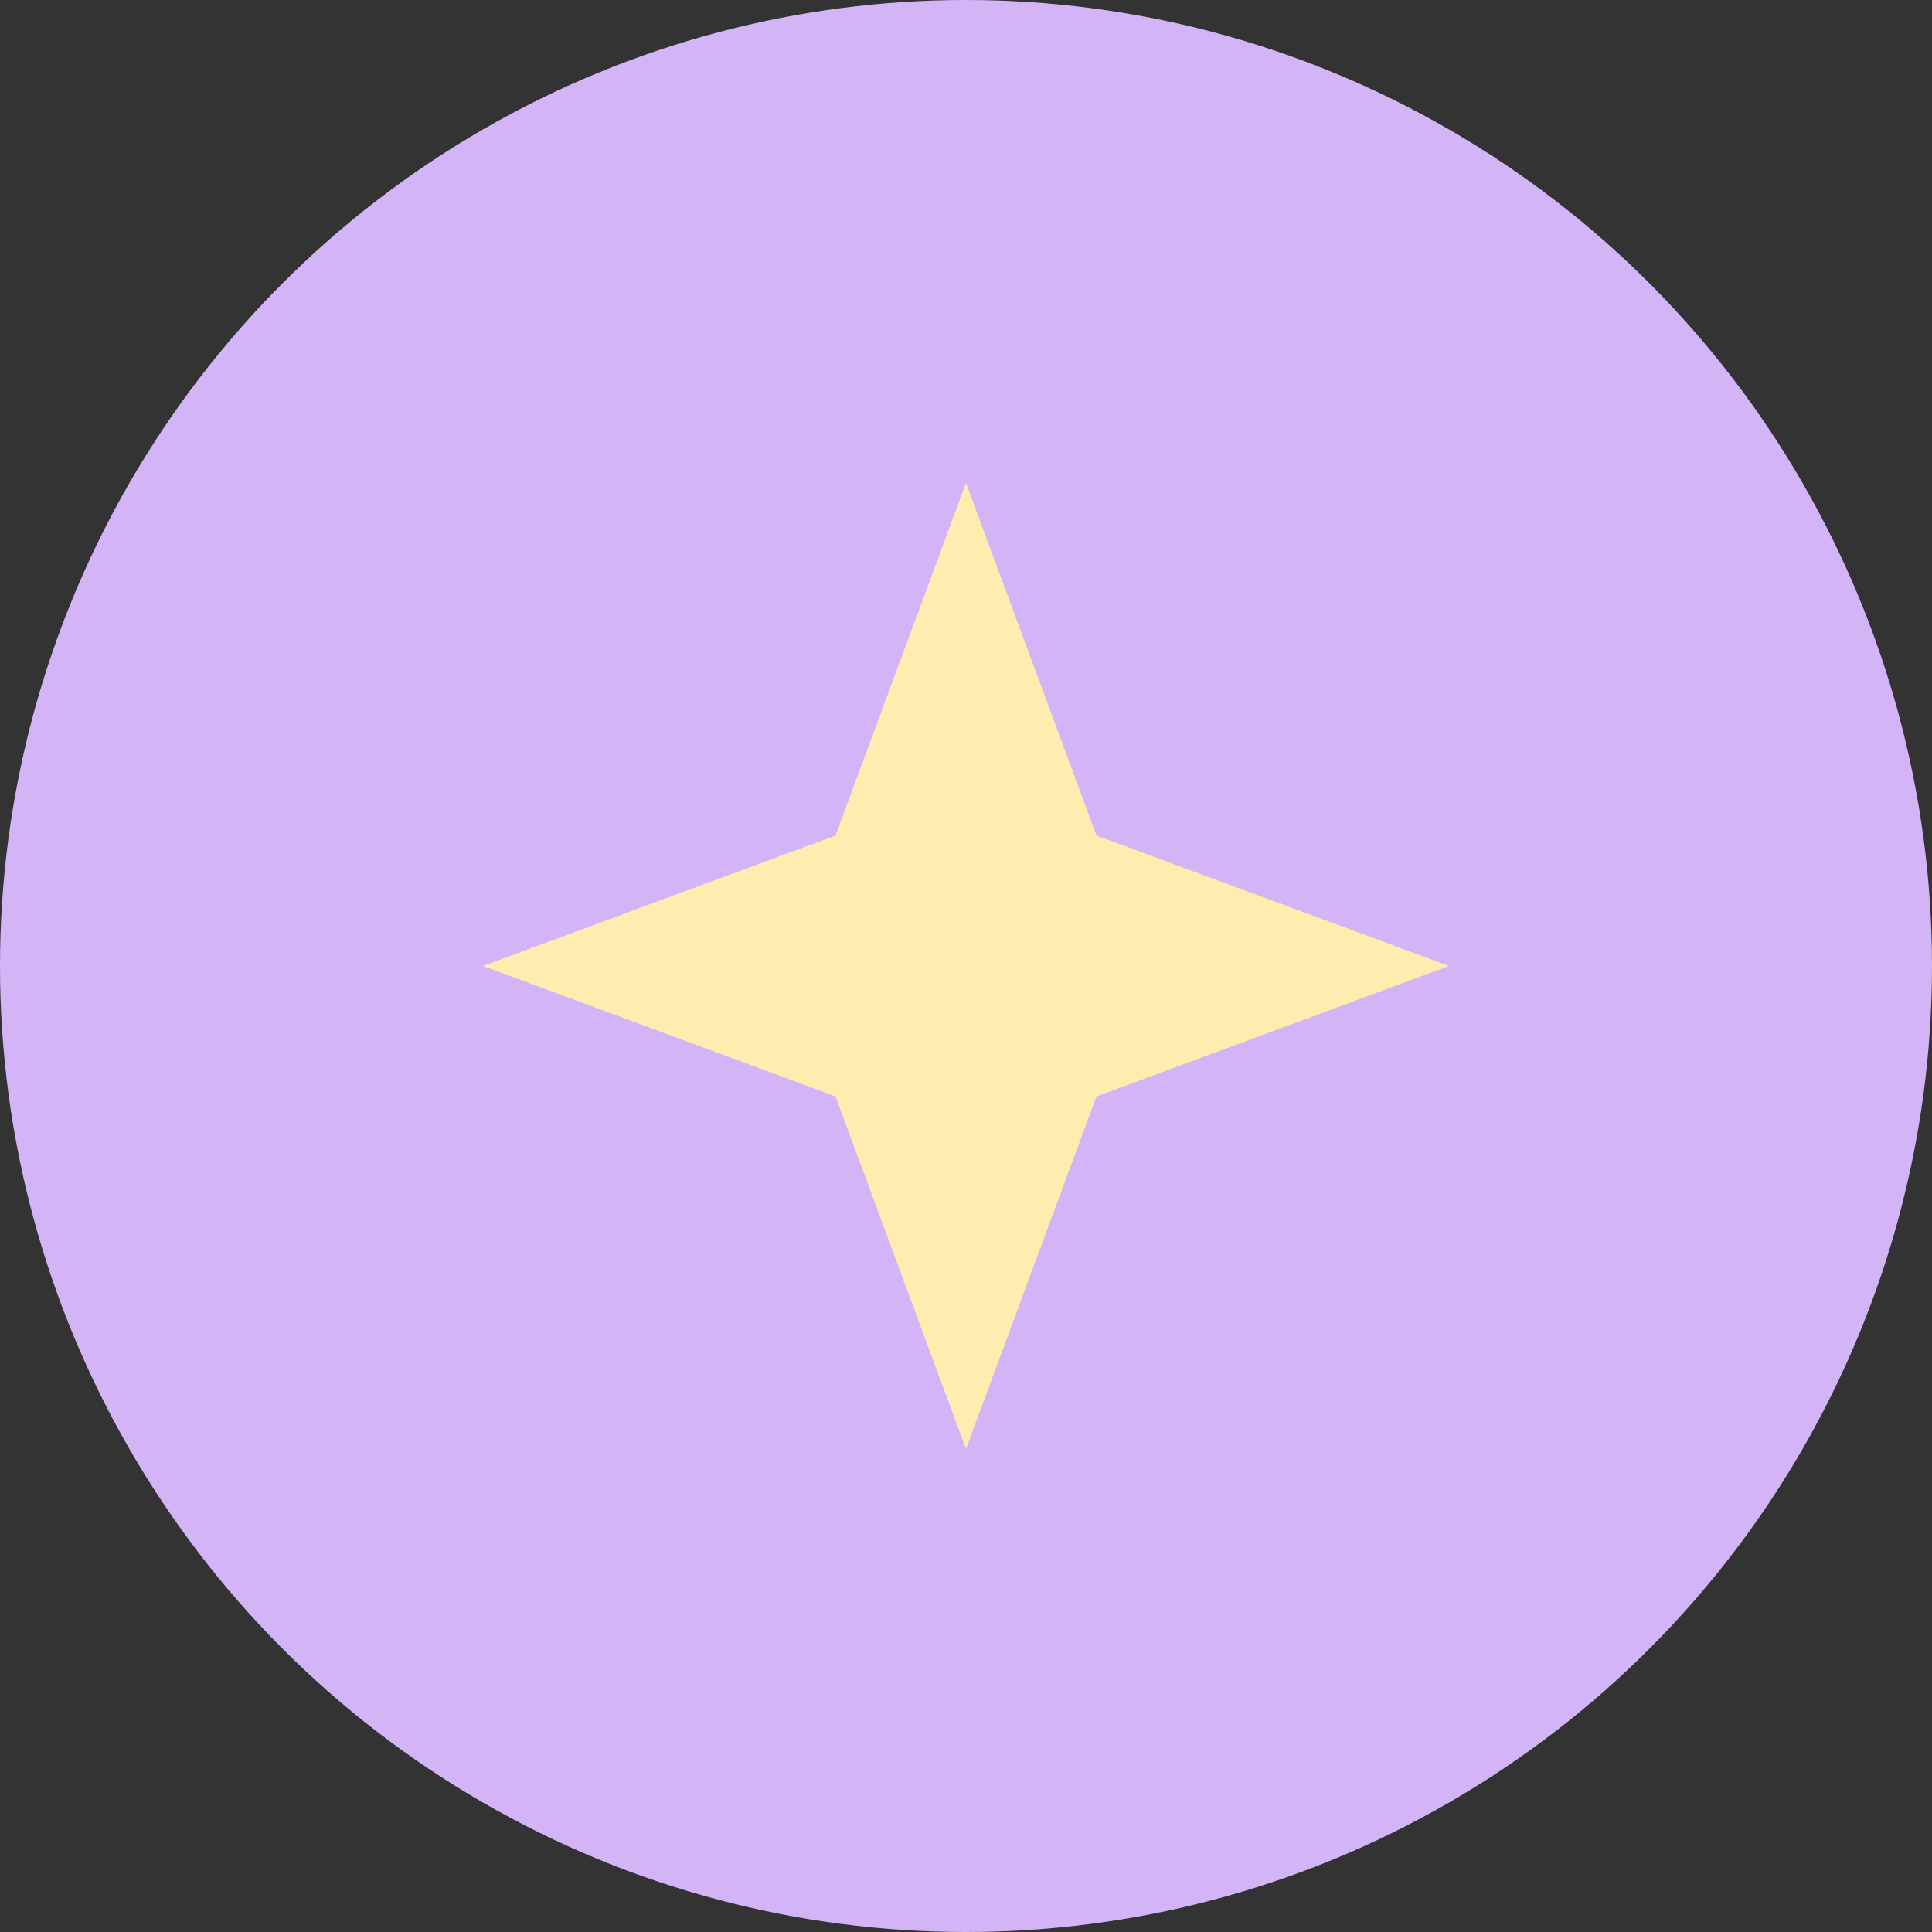
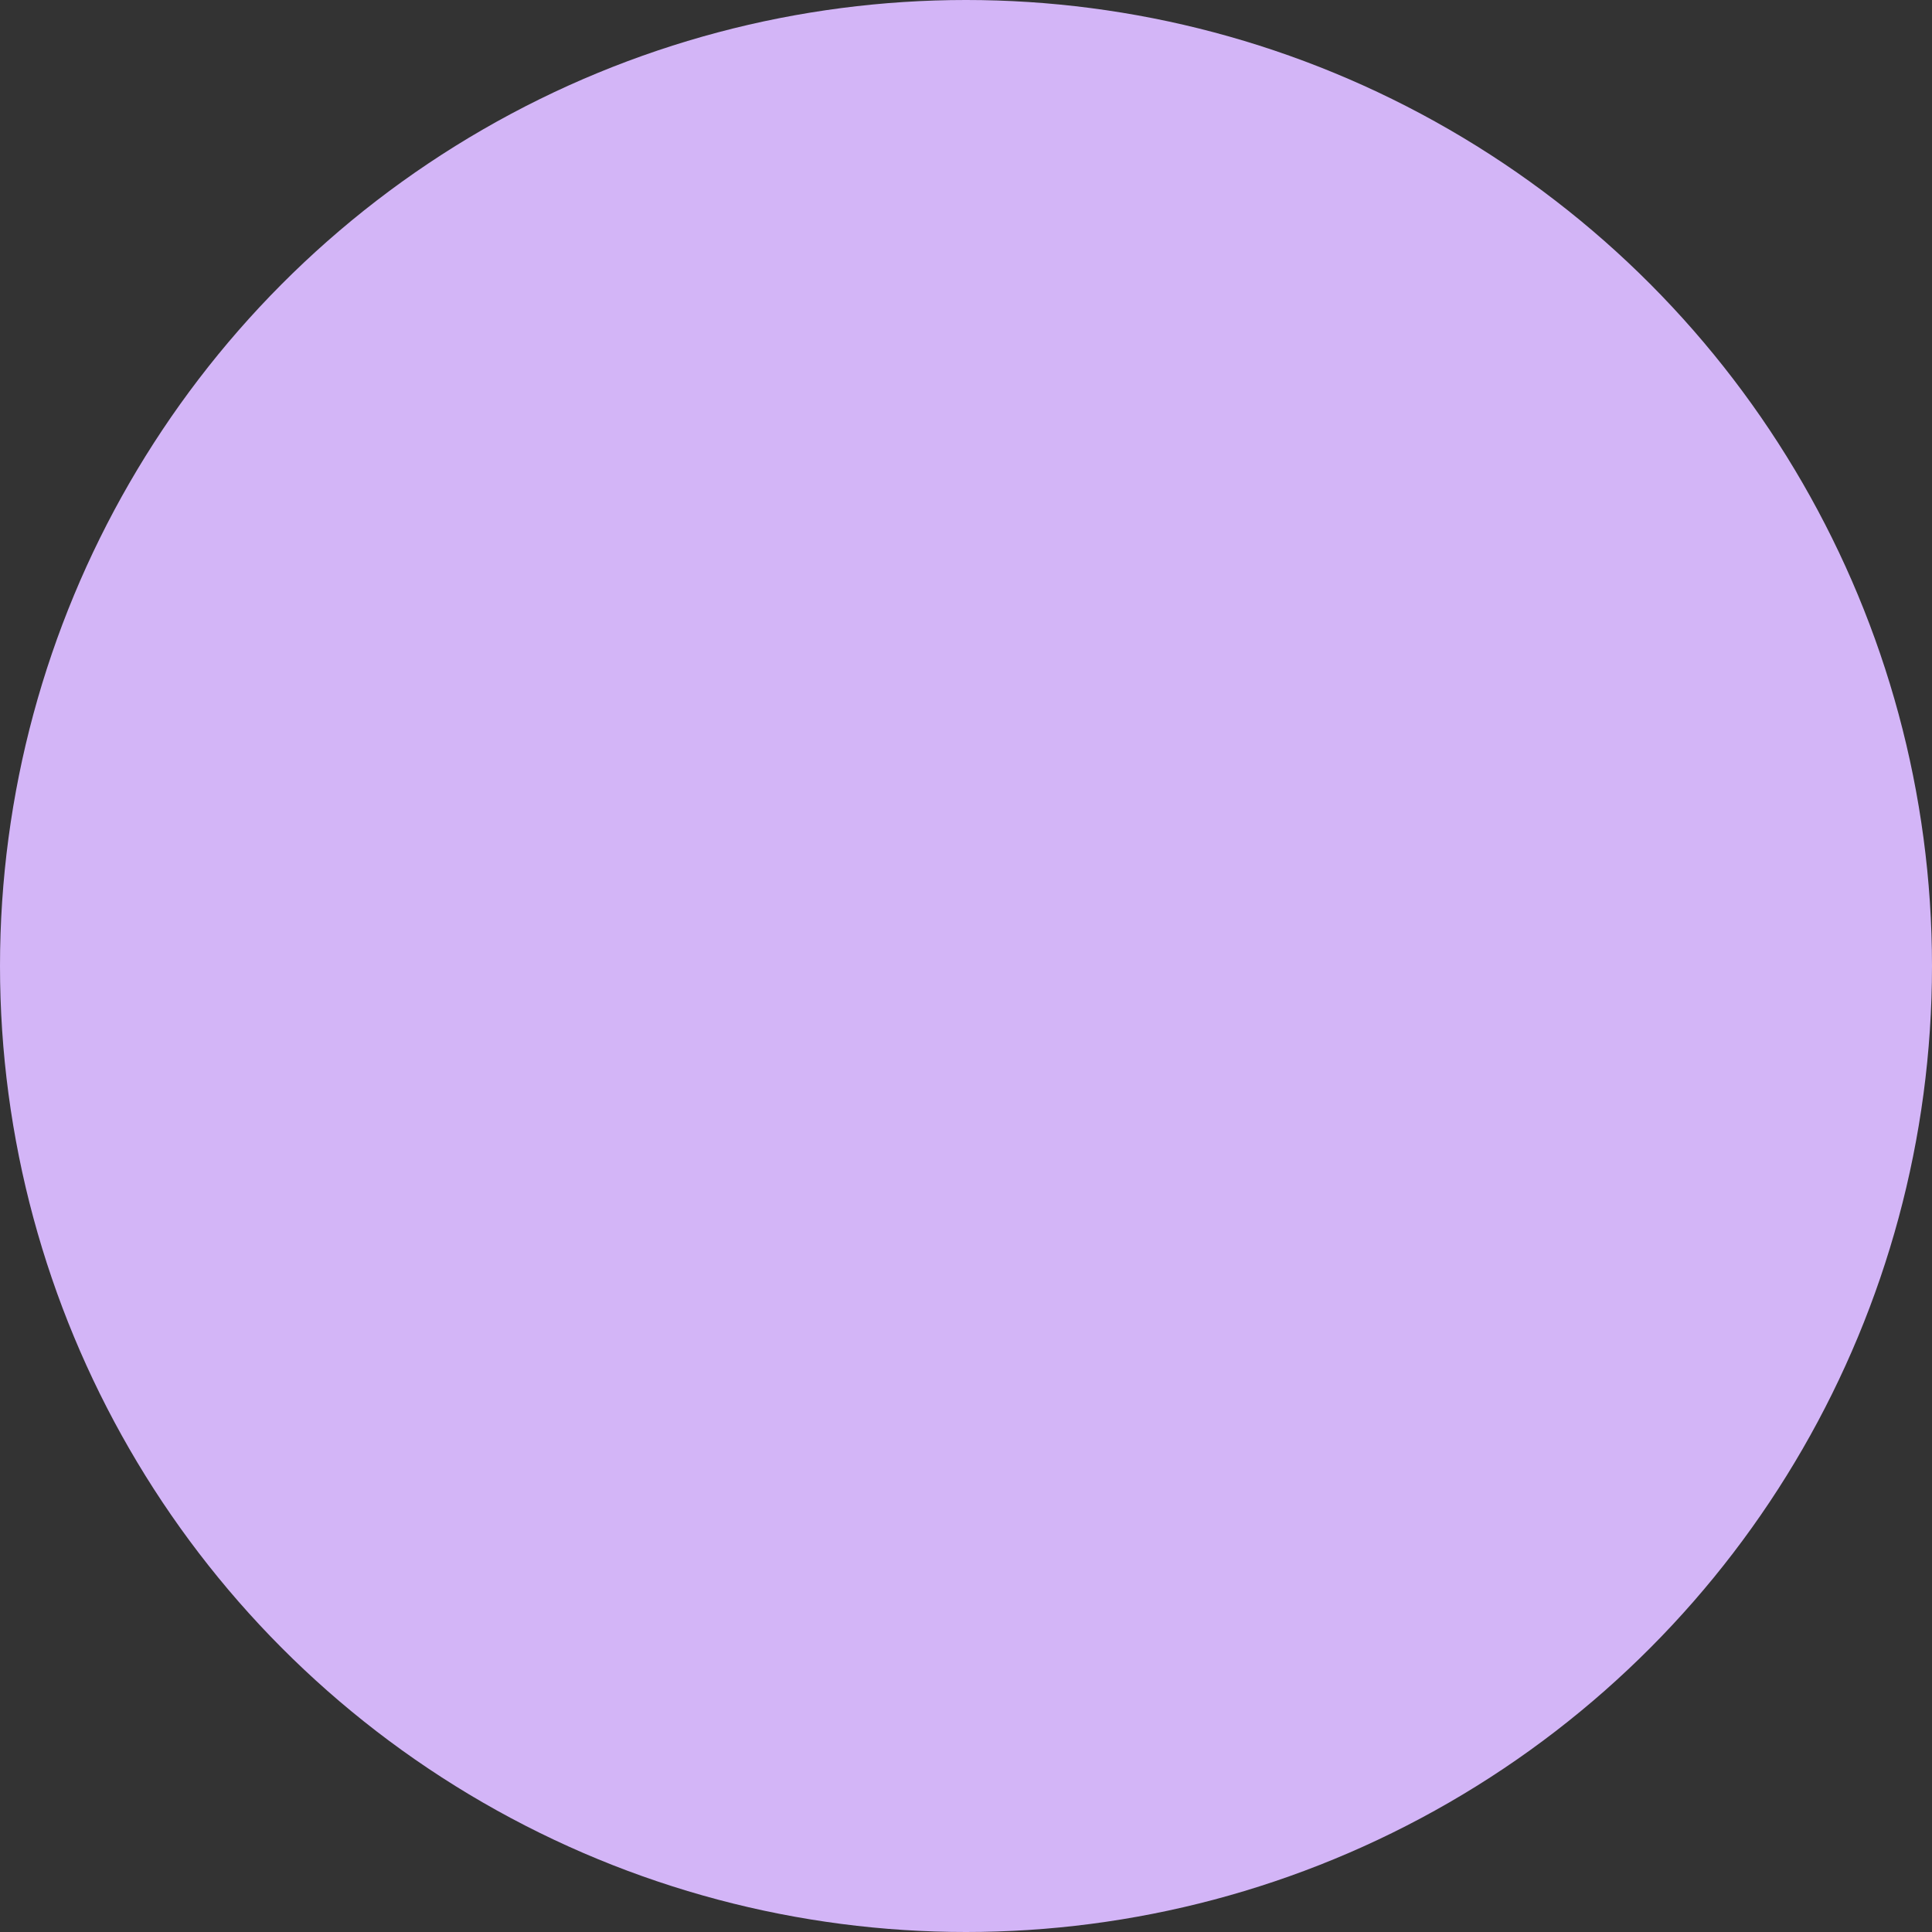
<svg xmlns="http://www.w3.org/2000/svg" width="80" height="80" viewBox="0 0 80 80" fill="none">
  <rect x="0" y="0" width="80" height="80" fill="#333333" stroke="none" />
  <circle cx="40" cy="40" r="40" fill="#D3B5F7" />
-   <path d="M40 20L45.402 34.598L60 40L45.402 45.402L40 60L34.598 45.402L20 40L34.598 34.598L40 20Z" fill="#FEEDAF" />
</svg>